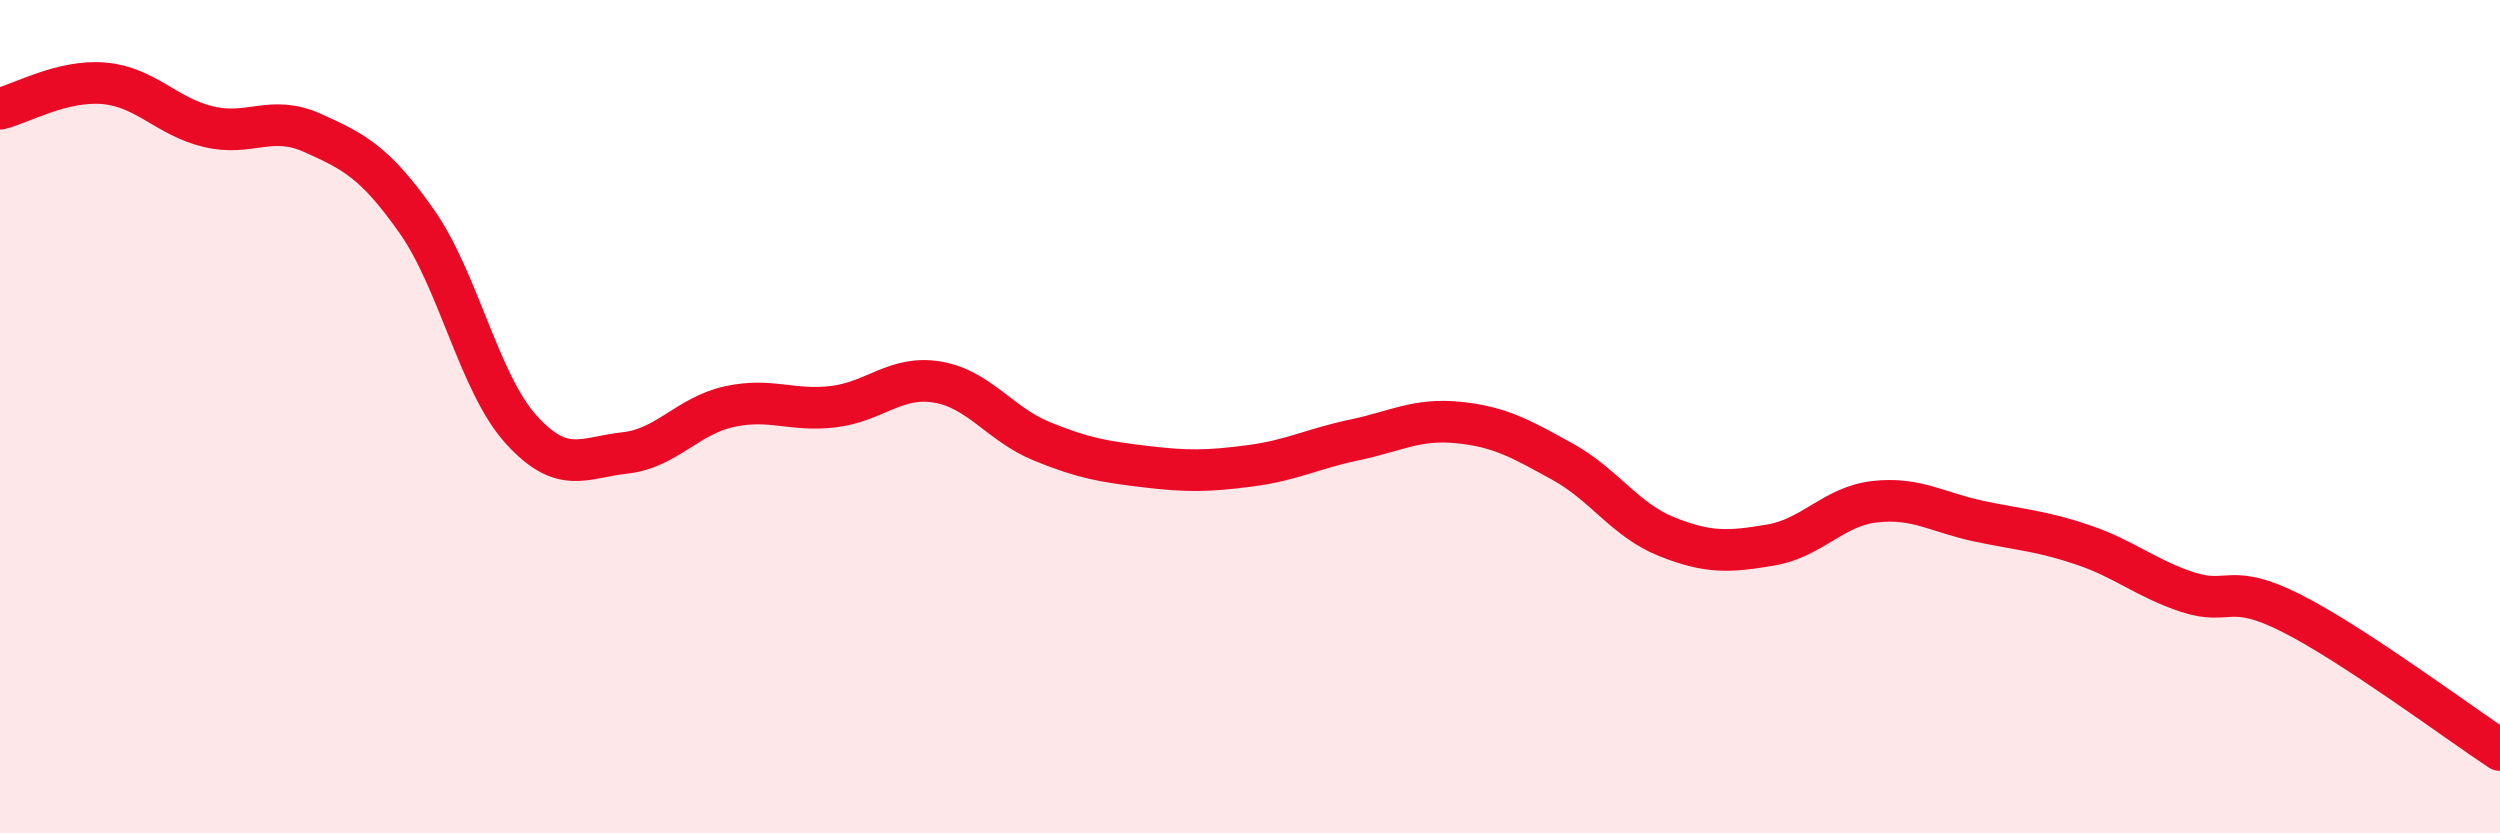
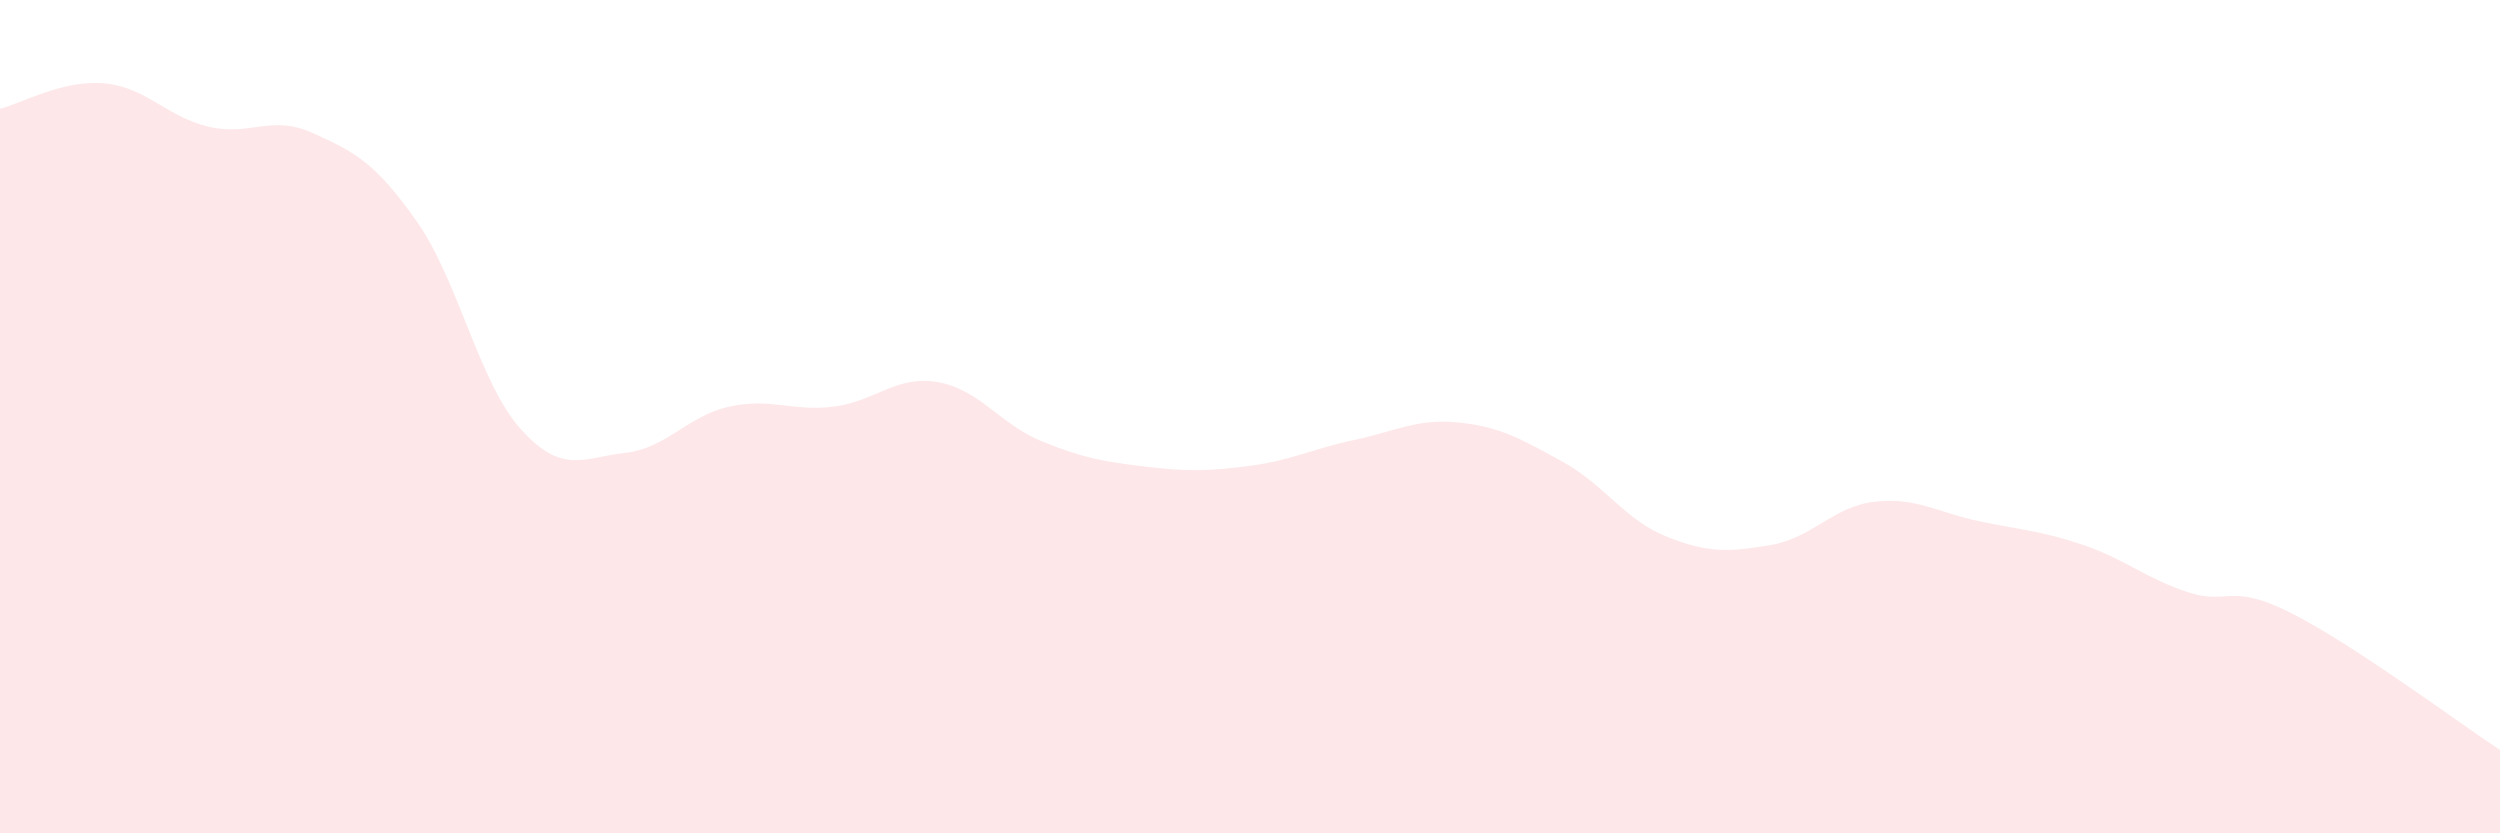
<svg xmlns="http://www.w3.org/2000/svg" width="60" height="20" viewBox="0 0 60 20">
  <path d="M 0,2.61 C 0.5,2.49 1.5,1.91 2.5,2 C 3.5,2.09 4,2.8 5,3.04 C 6,3.28 6.5,2.74 7.5,3.19 C 8.5,3.64 9,3.89 10,5.31 C 11,6.73 11.5,9.19 12.5,10.3 C 13.5,11.41 14,10.98 15,10.87 C 16,10.76 16.5,9.98 17.5,9.76 C 18.5,9.54 19,9.88 20,9.76 C 21,9.64 21.5,9 22.5,9.17 C 23.5,9.34 24,10.18 25,10.59 C 26,11 26.5,11.08 27.5,11.2 C 28.5,11.32 29,11.31 30,11.18 C 31,11.05 31.5,10.77 32.5,10.56 C 33.5,10.35 34,10.04 35,10.14 C 36,10.24 36.5,10.53 37.5,11.08 C 38.5,11.63 39,12.48 40,12.88 C 41,13.28 41.5,13.25 42.5,13.08 C 43.5,12.91 44,12.15 45,12.04 C 46,11.93 46.5,12.3 47.5,12.51 C 48.5,12.72 49,12.74 50,13.08 C 51,13.42 51.5,13.88 52.5,14.21 C 53.5,14.54 53.5,13.96 55,14.72 C 56.5,15.48 59,17.34 60,18L60 20L0 20Z" fill="#EB0A25" opacity="0.1" stroke-linecap="round" stroke-linejoin="round" />
-   <path d="M 0,2.61 C 0.5,2.49 1.5,1.91 2.5,2 C 3.5,2.09 4,2.8 5,3.04 C 6,3.28 6.5,2.74 7.5,3.19 C 8.5,3.64 9,3.89 10,5.31 C 11,6.73 11.5,9.19 12.5,10.3 C 13.5,11.41 14,10.98 15,10.87 C 16,10.76 16.5,9.98 17.5,9.76 C 18.5,9.54 19,9.88 20,9.76 C 21,9.64 21.5,9 22.5,9.17 C 23.5,9.34 24,10.18 25,10.59 C 26,11 26.5,11.08 27.5,11.2 C 28.5,11.32 29,11.31 30,11.18 C 31,11.05 31.5,10.77 32.5,10.56 C 33.5,10.35 34,10.04 35,10.14 C 36,10.24 36.5,10.53 37.5,11.08 C 38.5,11.63 39,12.48 40,12.88 C 41,13.28 41.5,13.25 42.5,13.08 C 43.5,12.91 44,12.15 45,12.04 C 46,11.93 46.5,12.3 47.5,12.51 C 48.5,12.72 49,12.74 50,13.08 C 51,13.42 51.5,13.88 52.5,14.21 C 53.5,14.54 53.5,13.96 55,14.72 C 56.5,15.48 59,17.34 60,18" stroke="#EB0A25" stroke-width="1" fill="none" stroke-linecap="round" stroke-linejoin="round" />
</svg>